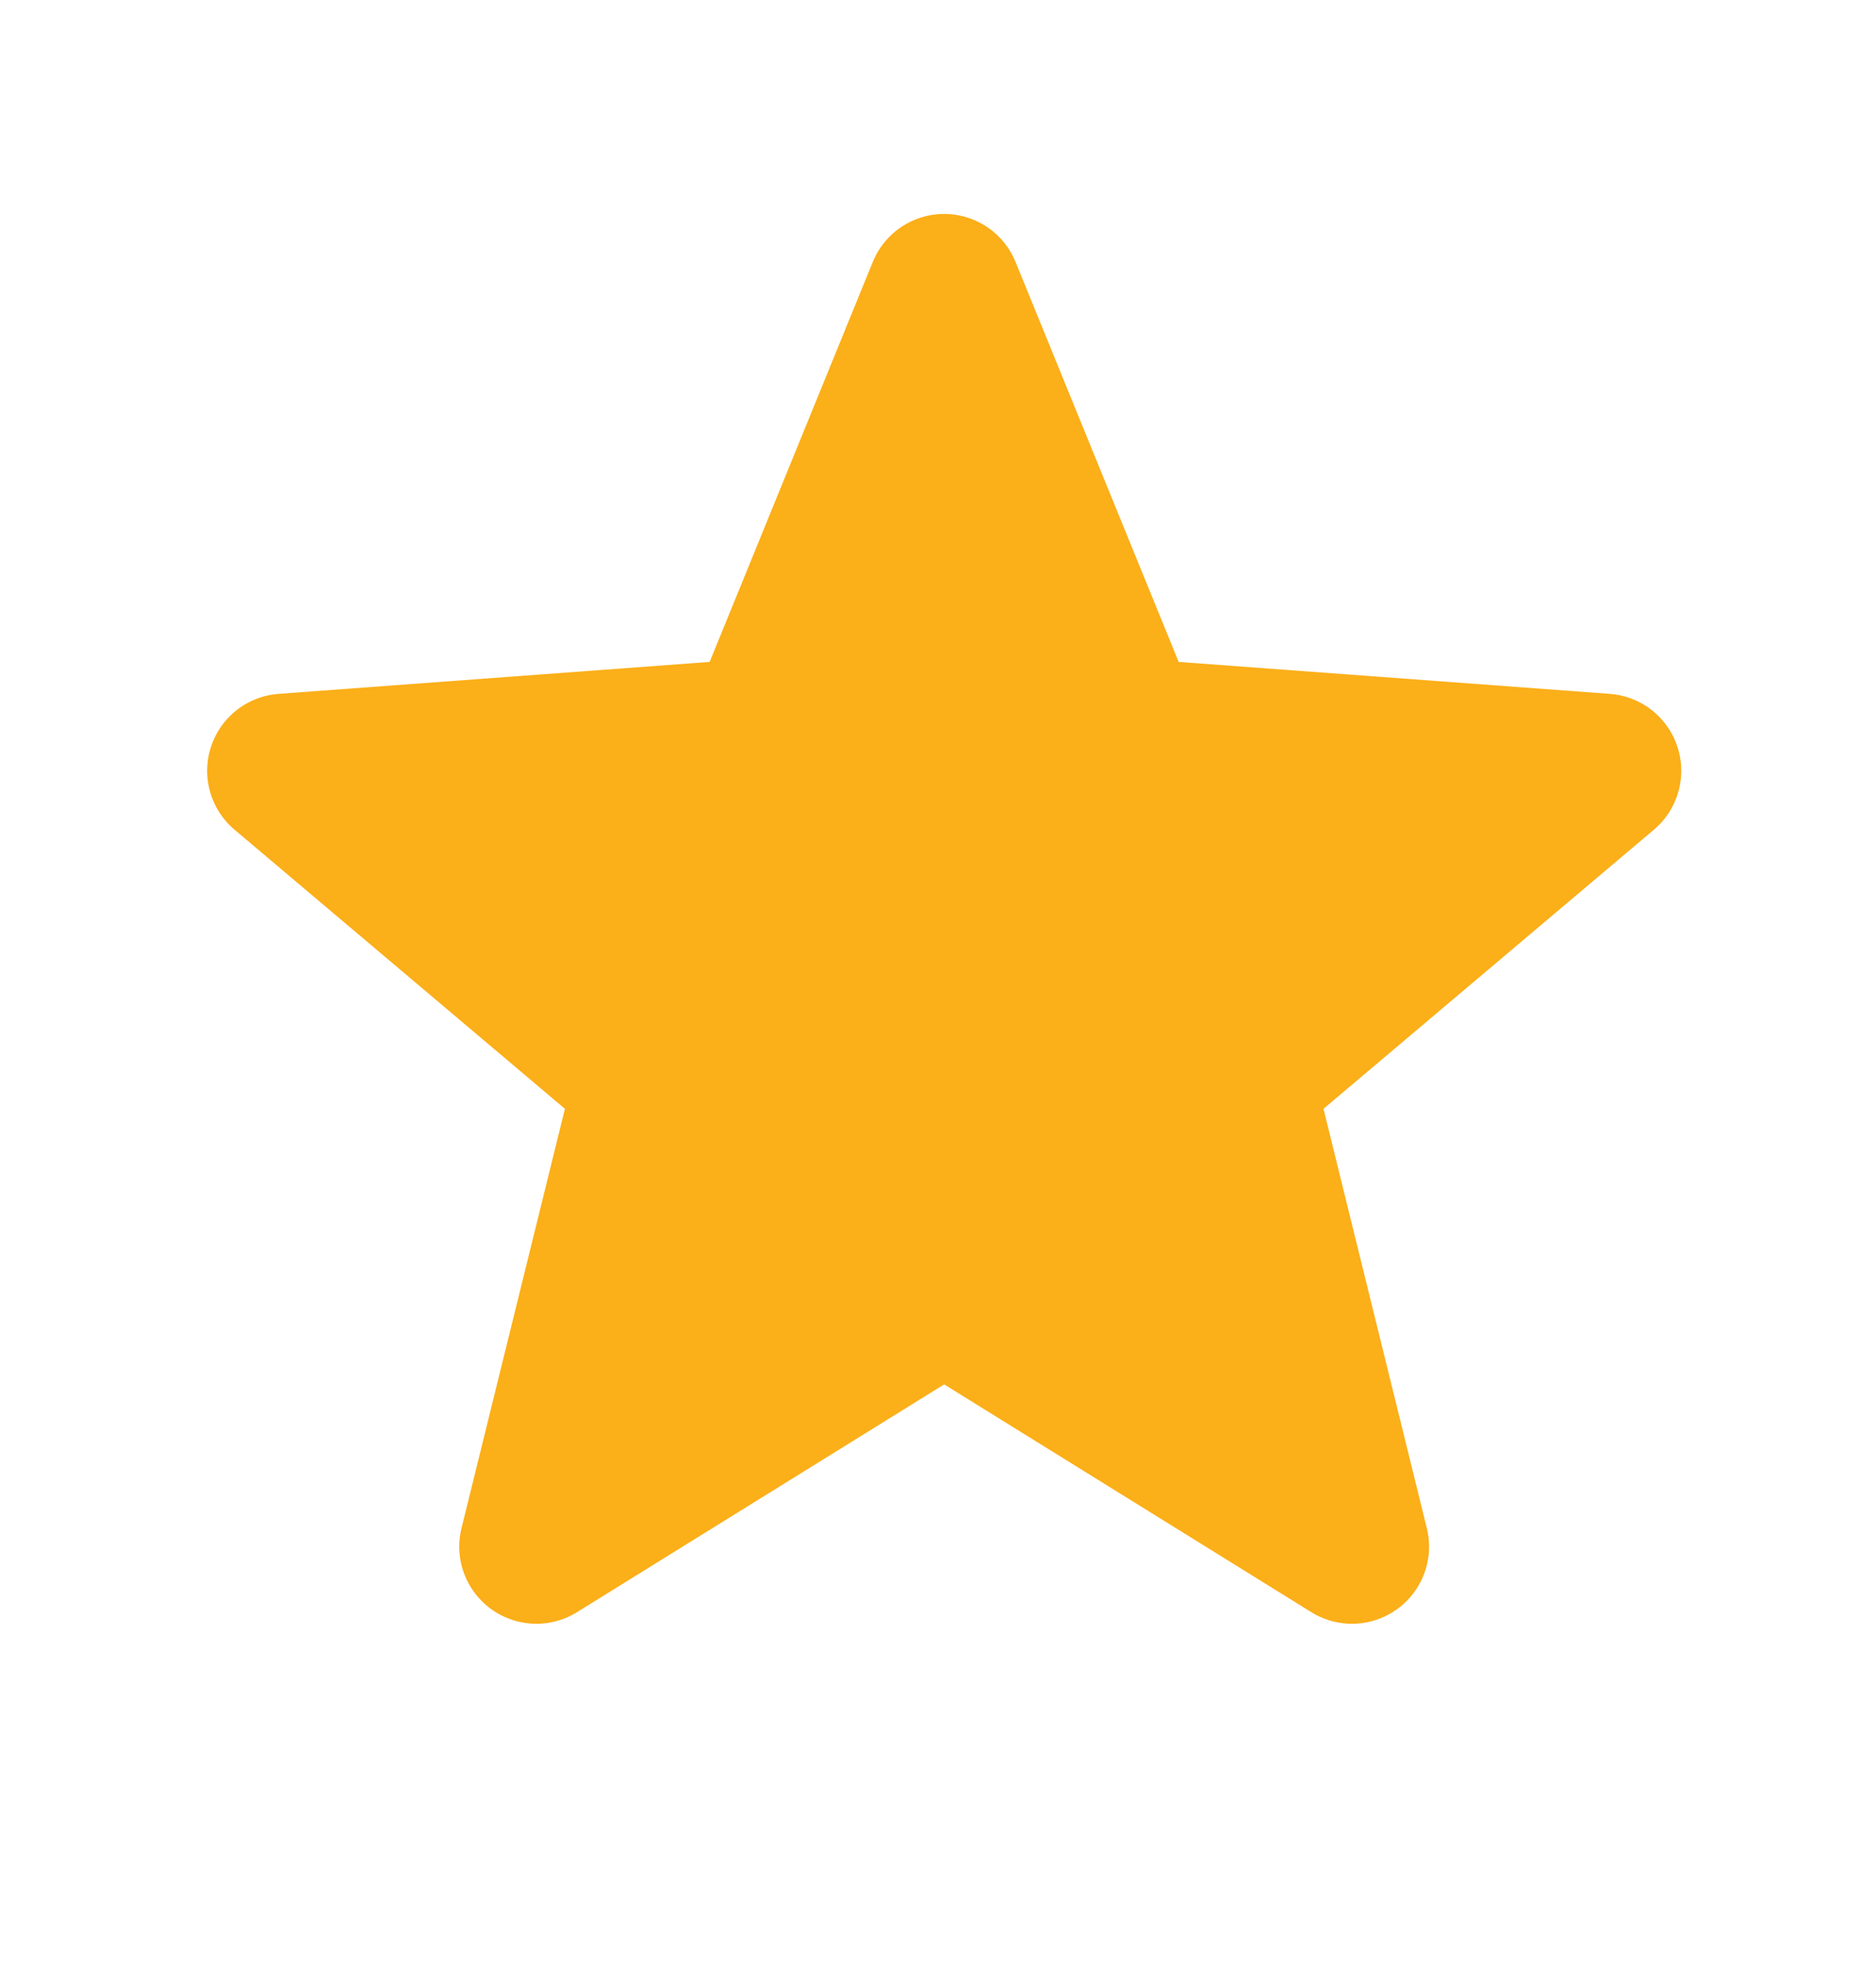
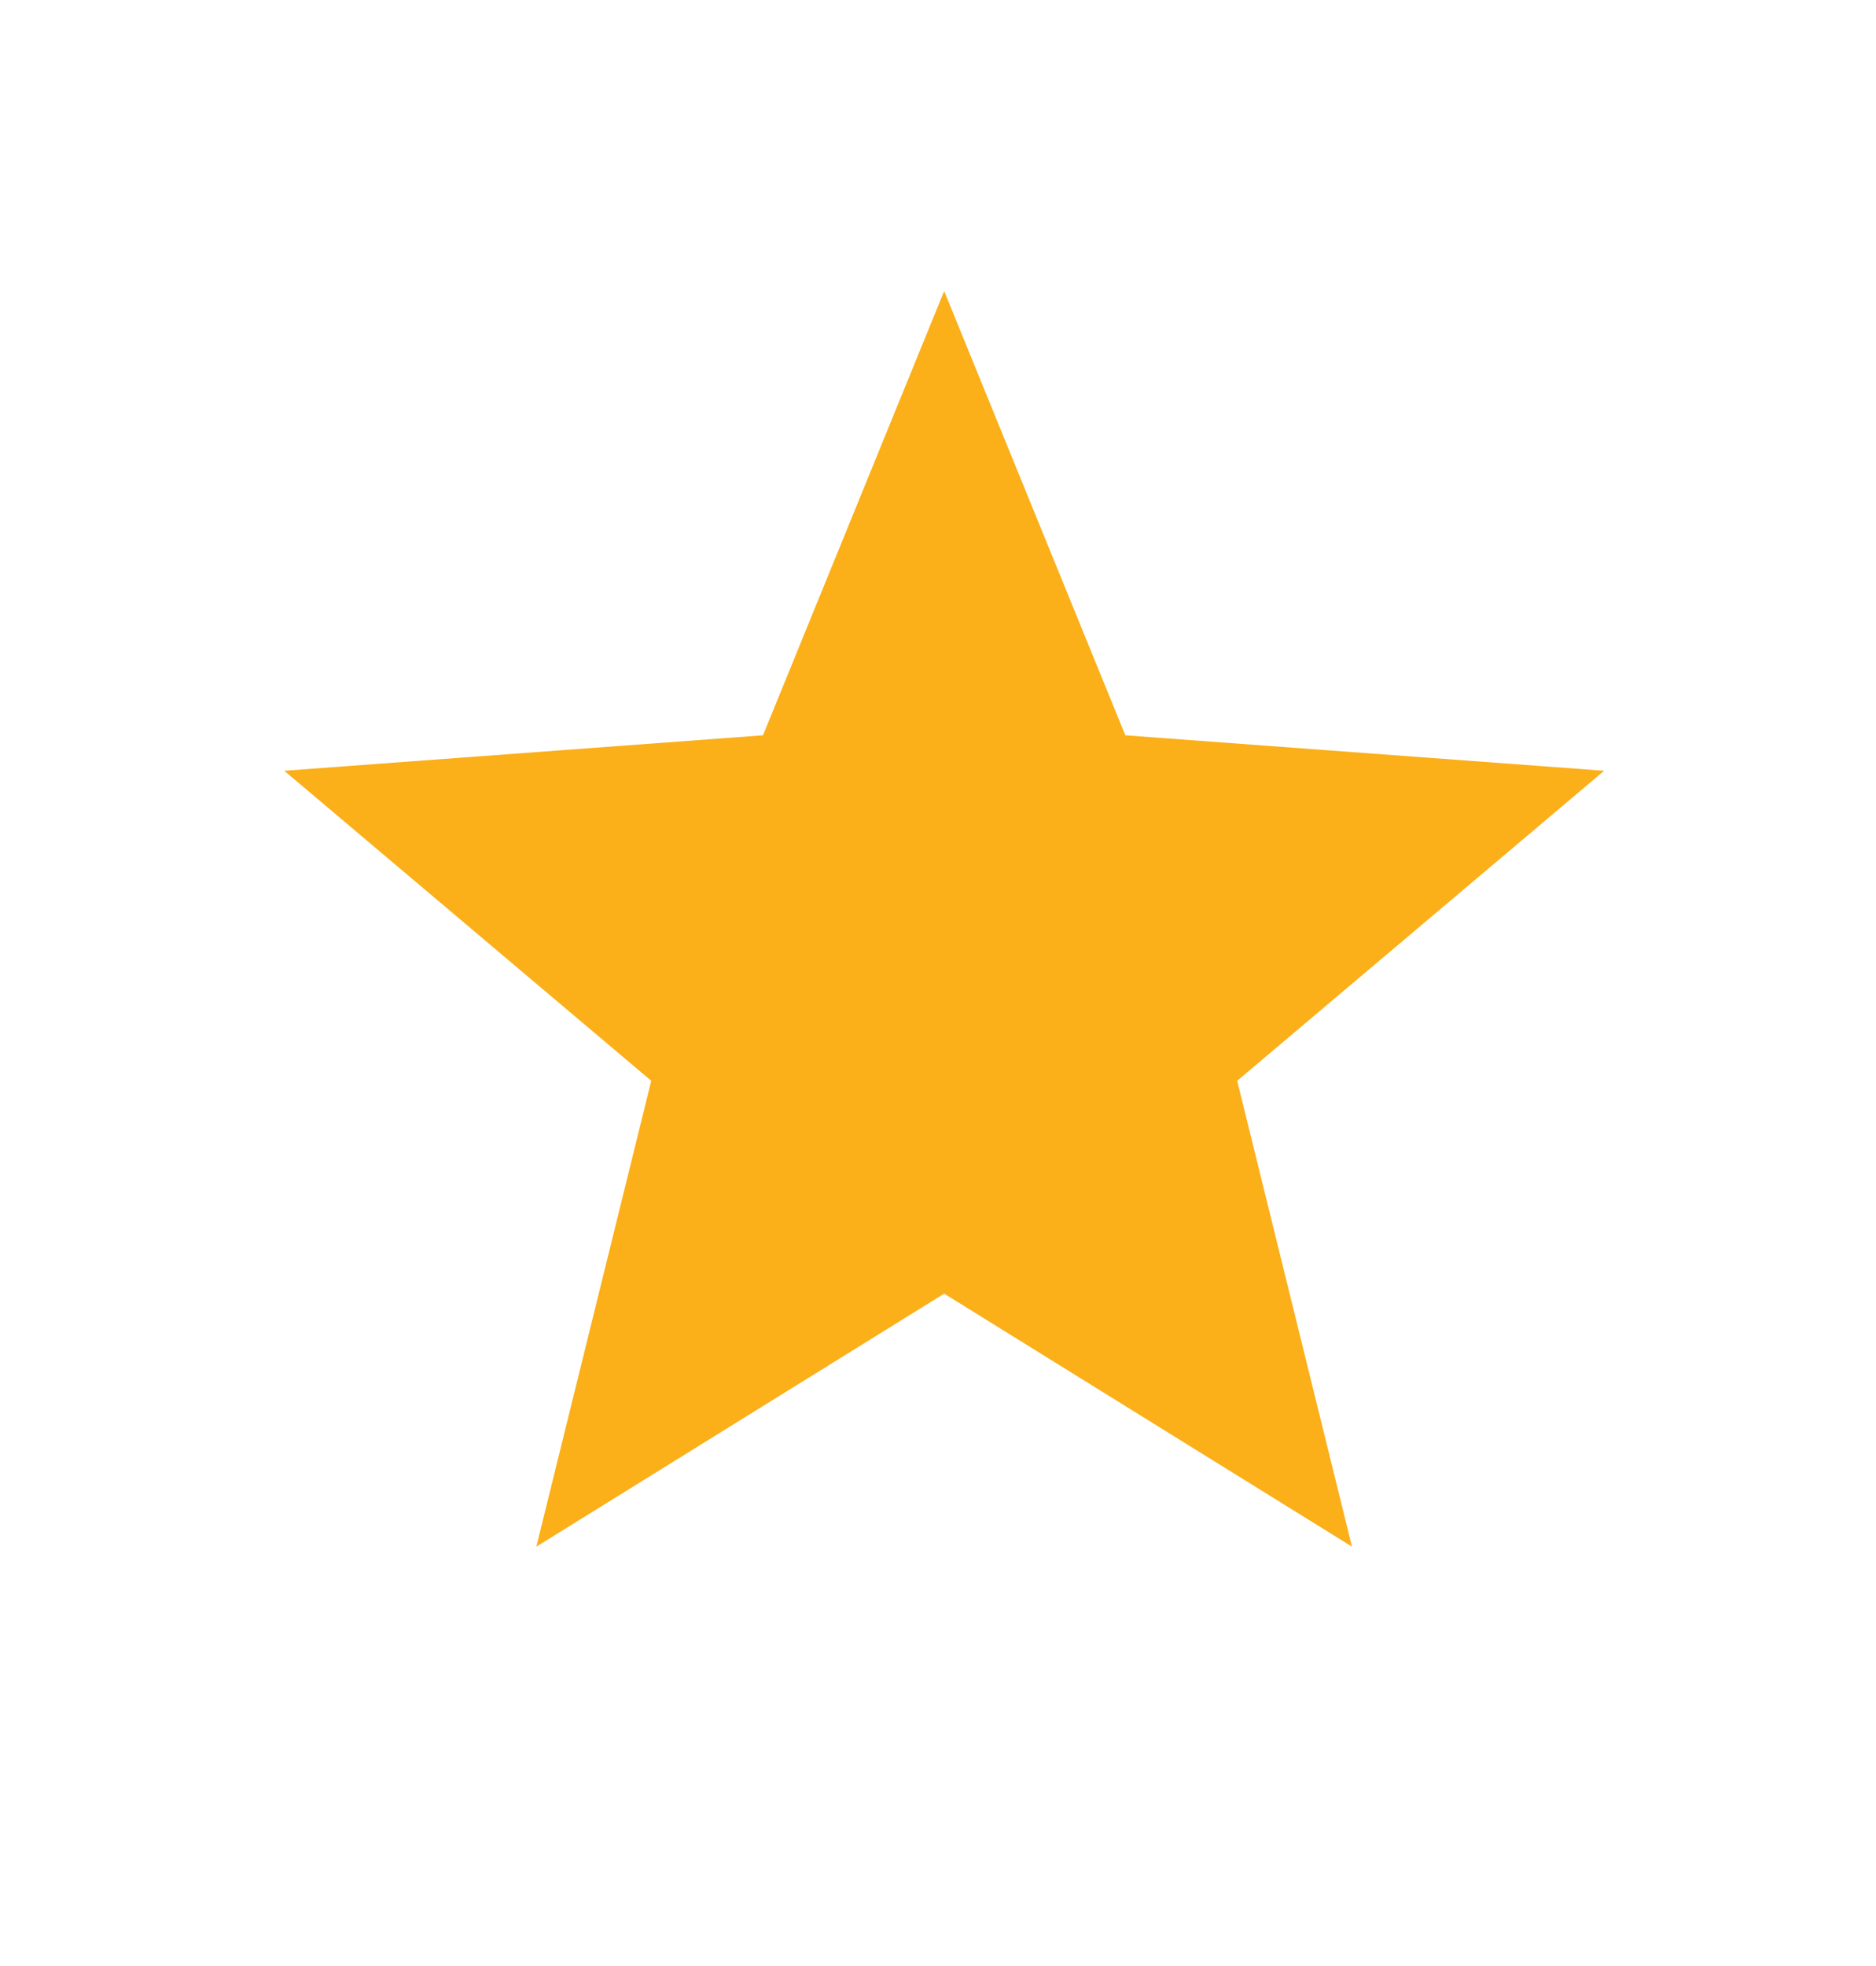
<svg xmlns="http://www.w3.org/2000/svg" width="21" height="22" viewBox="0 0 21 22" fill="none">
  <path d="M10.569 3.257L12.597 8.228L17.957 8.625L13.849 12.094L15.134 17.307L10.569 14.476L6.004 17.307L7.29 12.094L3.182 8.625L8.541 8.228L10.569 3.257Z" fill="#FBAF19" />
-   <path d="M10.569 3.257L8.541 8.228L3.182 8.625L7.29 12.094L6.004 17.307L10.569 14.476M10.569 3.257L12.597 8.228L17.957 8.625L13.849 12.094L15.134 17.307L10.569 14.476" stroke="#FBAF19" stroke-width="1.726" stroke-linecap="round" stroke-linejoin="round" />
</svg>